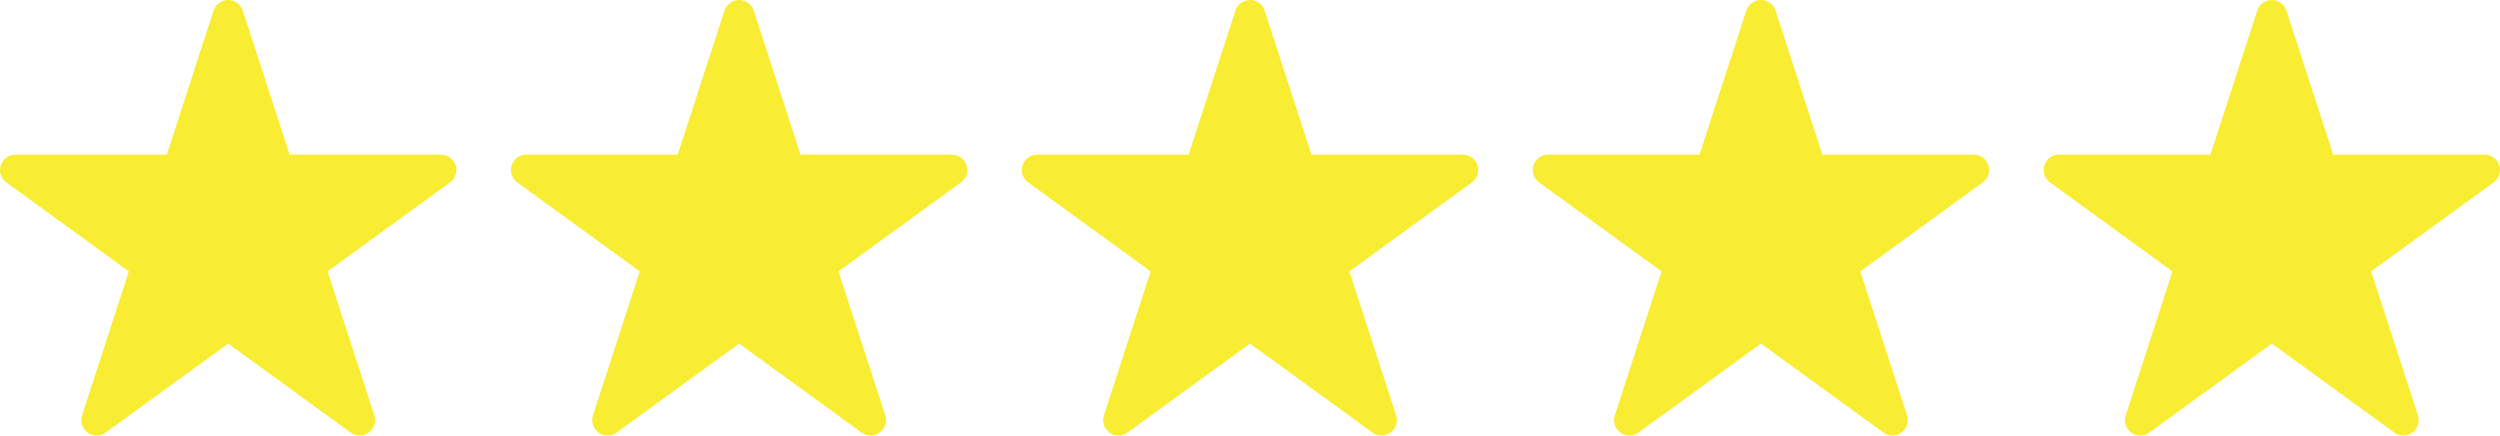
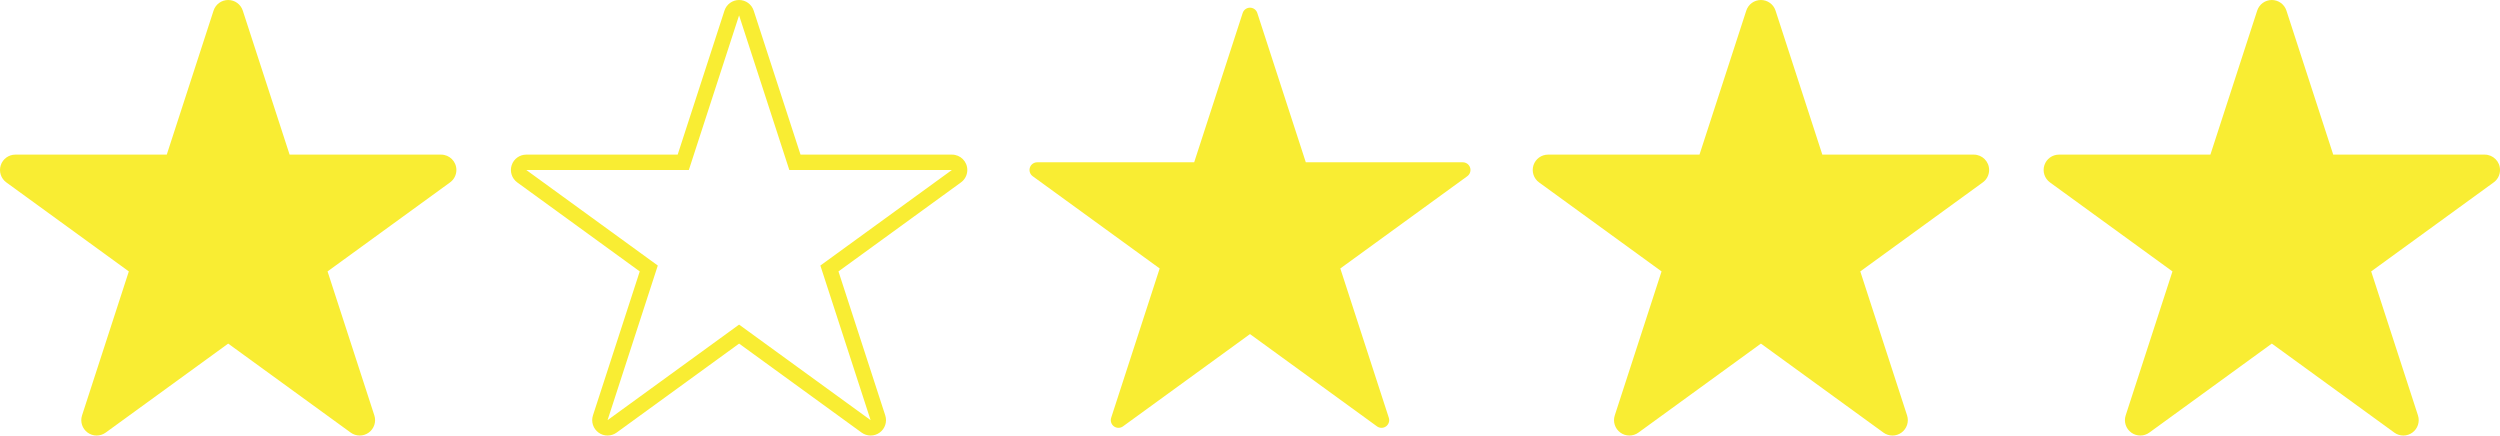
<svg xmlns="http://www.w3.org/2000/svg" id="Layer_1" viewBox="0 0 325.401 56.687">
  <g>
    <path d="M46.818,55.687c-.206,0-.413-.064-.588-.191l-16.531-12.011-16.531,12.011c-.175,.127-.382,.191-.588,.191s-.413-.064-.588-.191c-.351-.255-.497-.706-.363-1.118l6.314-19.434L1.412,22.934c-.351-.255-.497-.706-.363-1.118s.518-.691,.951-.691H22.434L28.748,1.691c.134-.412,.518-.691,.951-.691s.817,.279,.951,.691l6.314,19.434h20.434c.433,0,.817,.279,.951,.691s-.013,.863-.363,1.118l-16.531,12.01,6.314,19.434c.134,.412-.013,.863-.363,1.118-.175,.127-.382,.191-.588,.191Z" style="fill:#f9ed33;" />
    <path d="M29.699,2l6.539,20.125h21.16l-17.119,12.438,6.539,20.125-17.119-12.438-17.119,12.438,6.539-20.125L2,22.125H23.16L29.699,2m27.699,20.125h.005M29.699,0c-.867,0-1.634,.558-1.902,1.382l-6.09,18.743H2c-.866,0-1.634,.558-1.902,1.382-.268,.824,.026,1.727,.727,2.236l15.943,11.584-6.09,18.743c-.268,.824,.026,1.727,.727,2.236,.35,.255,.763,.382,1.176,.382s.825-.127,1.176-.382l15.944-11.584,15.944,11.584c.35,.255,.763,.382,1.176,.382s.825-.127,1.176-.382c.701-.509,.994-1.412,.727-2.236l-6.09-18.743,15.902-11.554c.524-.361,.868-.964,.868-1.648,0-1.105-.893-2-1.998-2h-19.712L31.601,1.382c-.268-.824-1.036-1.382-1.902-1.382h0Z" style="fill:#f9ed33;" />
  </g>
  <g>
-     <path d="M113.318,55.687c-.206,0-.413-.064-.588-.191l-16.531-12.011-16.531,12.011c-.175,.127-.382,.191-.588,.191s-.413-.064-.588-.191c-.351-.255-.497-.706-.363-1.118l6.314-19.434-16.531-12.01c-.351-.255-.497-.706-.363-1.118s.518-.691,.951-.691h20.434L95.248,1.691c.134-.412,.518-.691,.951-.691s.817,.279,.951,.691l6.314,19.434h20.434c.433,0,.817,.279,.951,.691s-.013,.863-.363,1.118l-16.531,12.01,6.314,19.434c.134,.412-.013,.863-.363,1.118-.175,.127-.382,.191-.588,.191Z" style="fill:#f9ed33;" />
    <path d="M96.199,2l6.539,20.125h21.16l-17.119,12.438,6.539,20.125-17.119-12.438-17.119,12.438,6.539-20.125-17.119-12.438h21.16l6.539-20.125m27.699,20.125h.005M96.199,0c-.867,0-1.634,.558-1.902,1.382l-6.09,18.743h-19.707c-.867,0-1.634,.558-1.902,1.382-.268,.824,.026,1.727,.727,2.236l15.944,11.584-6.09,18.743c-.268,.824,.026,1.727,.727,2.236,.35,.255,.763,.382,1.176,.382s.825-.127,1.176-.382l15.944-11.584,15.944,11.584c.35,.255,.763,.382,1.176,.382s.825-.127,1.176-.382c.701-.509,.994-1.412,.727-2.236l-6.09-18.743,15.902-11.554c.524-.361,.868-.964,.868-1.648,0-1.105-.893-2-1.998-2h-19.712L98.101,1.382c-.268-.824-1.036-1.382-1.902-1.382h0Z" style="fill:#f9ed33;" />
  </g>
  <g>
    <path d="M179.818,55.687c-.206,0-.413-.064-.588-.191l-16.531-12.011-16.531,12.011c-.175,.127-.382,.191-.588,.191s-.413-.064-.588-.191c-.351-.255-.497-.706-.363-1.118l6.314-19.434-16.531-12.01c-.351-.255-.497-.706-.363-1.118s.518-.691,.951-.691h20.434l6.314-19.434c.134-.412,.518-.691,.951-.691s.817,.279,.951,.691l6.314,19.434h20.434c.433,0,.817,.279,.951,.691s-.013,.863-.363,1.118l-16.531,12.01,6.314,19.434c.134,.412-.013,.863-.363,1.118-.175,.127-.382,.191-.588,.191Z" style="fill:#f9ed33;" />
-     <path d="M162.699,2l6.539,20.125h21.16l-17.119,12.438,6.539,20.125-17.119-12.438-17.119,12.438,6.539-20.125-17.119-12.438h21.16l6.539-20.125m27.699,20.125h.005M162.699,0c-.867,0-1.634,.558-1.902,1.382l-6.09,18.743h-19.707c-.867,0-1.634,.558-1.902,1.382-.268,.824,.026,1.727,.727,2.236l15.944,11.584-6.09,18.743c-.268,.824,.026,1.727,.727,2.236,.35,.255,.763,.382,1.176,.382s.825-.127,1.176-.382l15.944-11.584,15.944,11.584c.35,.255,.763,.382,1.176,.382s.825-.127,1.176-.382c.701-.509,.994-1.412,.727-2.236l-6.09-18.743,15.902-11.554c.524-.361,.868-.964,.868-1.648,0-1.105-.893-2-1.998-2h-19.712l-6.09-18.743c-.268-.824-1.036-1.382-1.902-1.382h0Z" style="fill:#f9ed33;" />
  </g>
  <g>
    <path d="M246.318,55.687c-.206,0-.412-.064-.588-.191l-16.531-12.011-16.531,12.011c-.176,.127-.382,.191-.588,.191s-.412-.064-.588-.191c-.351-.255-.497-.706-.363-1.118l6.314-19.434-16.531-12.01c-.351-.255-.497-.706-.363-1.118s.518-.691,.951-.691h20.434l6.314-19.434c.134-.412,.518-.691,.951-.691s.817,.279,.951,.691l6.314,19.434h20.434c.434,0,.817,.279,.951,.691s-.013,.863-.363,1.118l-16.531,12.01,6.314,19.434c.134,.412-.013,.863-.363,1.118-.176,.127-.382,.191-.588,.191Z" style="fill:#f9ed33;" />
    <path d="M229.199,2l6.539,20.125h21.16l-17.119,12.438,6.539,20.125-17.119-12.438-17.119,12.438,6.539-20.125-17.119-12.438h21.16l6.539-20.125m27.699,20.125h.005M229.199,0c-.867,0-1.634,.558-1.902,1.382l-6.09,18.743h-19.707c-.867,0-1.634,.558-1.902,1.382-.268,.824,.026,1.727,.727,2.236l15.944,11.584-6.09,18.743c-.268,.824,.026,1.727,.727,2.236,.35,.255,.763,.382,1.176,.382s.825-.127,1.176-.382l15.944-11.584,15.944,11.584c.35,.255,.763,.382,1.176,.382s.825-.127,1.176-.382c.701-.509,.994-1.412,.727-2.236l-6.09-18.743,15.902-11.554c.524-.361,.868-.964,.868-1.648,0-1.105-.893-2-1.998-2h-19.712l-6.09-18.743c-.268-.824-1.036-1.382-1.902-1.382h0Z" style="fill:#f9ed33;" />
  </g>
  <g>
    <path d="M312.818,55.687c-.206,0-.412-.064-.588-.191l-16.531-12.011-16.531,12.011c-.176,.127-.382,.191-.588,.191s-.412-.064-.588-.191c-.351-.255-.497-.706-.363-1.118l6.314-19.434-16.531-12.01c-.351-.255-.497-.706-.363-1.118s.518-.691,.951-.691h20.434l6.314-19.434c.134-.412,.518-.691,.951-.691s.817,.279,.951,.691l6.314,19.434h20.434c.434,0,.817,.279,.951,.691s-.013,.863-.363,1.118l-16.531,12.01,6.314,19.434c.134,.412-.013,.863-.363,1.118-.176,.127-.382,.191-.588,.191Z" style="fill:#f9ed33;" />
    <path d="M295.699,2l6.539,20.125h21.16l-17.119,12.438,6.539,20.125-17.119-12.438-17.119,12.438,6.539-20.125-17.119-12.438h21.16l6.539-20.125m27.699,20.125h.005M295.699,0c-.867,0-1.634,.558-1.902,1.382l-6.09,18.743h-19.707c-.867,0-1.634,.558-1.902,1.382-.268,.824,.026,1.727,.727,2.236l15.944,11.584-6.09,18.743c-.268,.824,.026,1.727,.727,2.236,.35,.255,.763,.382,1.176,.382s.825-.127,1.175-.382l15.944-11.584,15.944,11.584c.35,.255,.763,.382,1.175,.382s.825-.127,1.176-.382c.701-.509,.994-1.412,.727-2.236l-6.09-18.743,15.902-11.554c.524-.361,.868-.964,.868-1.648,0-1.105-.893-2-1.998-2h-19.712l-6.09-18.743c-.268-.824-1.036-1.382-1.902-1.382h0Z" style="fill:#f9ed33;" />
  </g>
</svg>